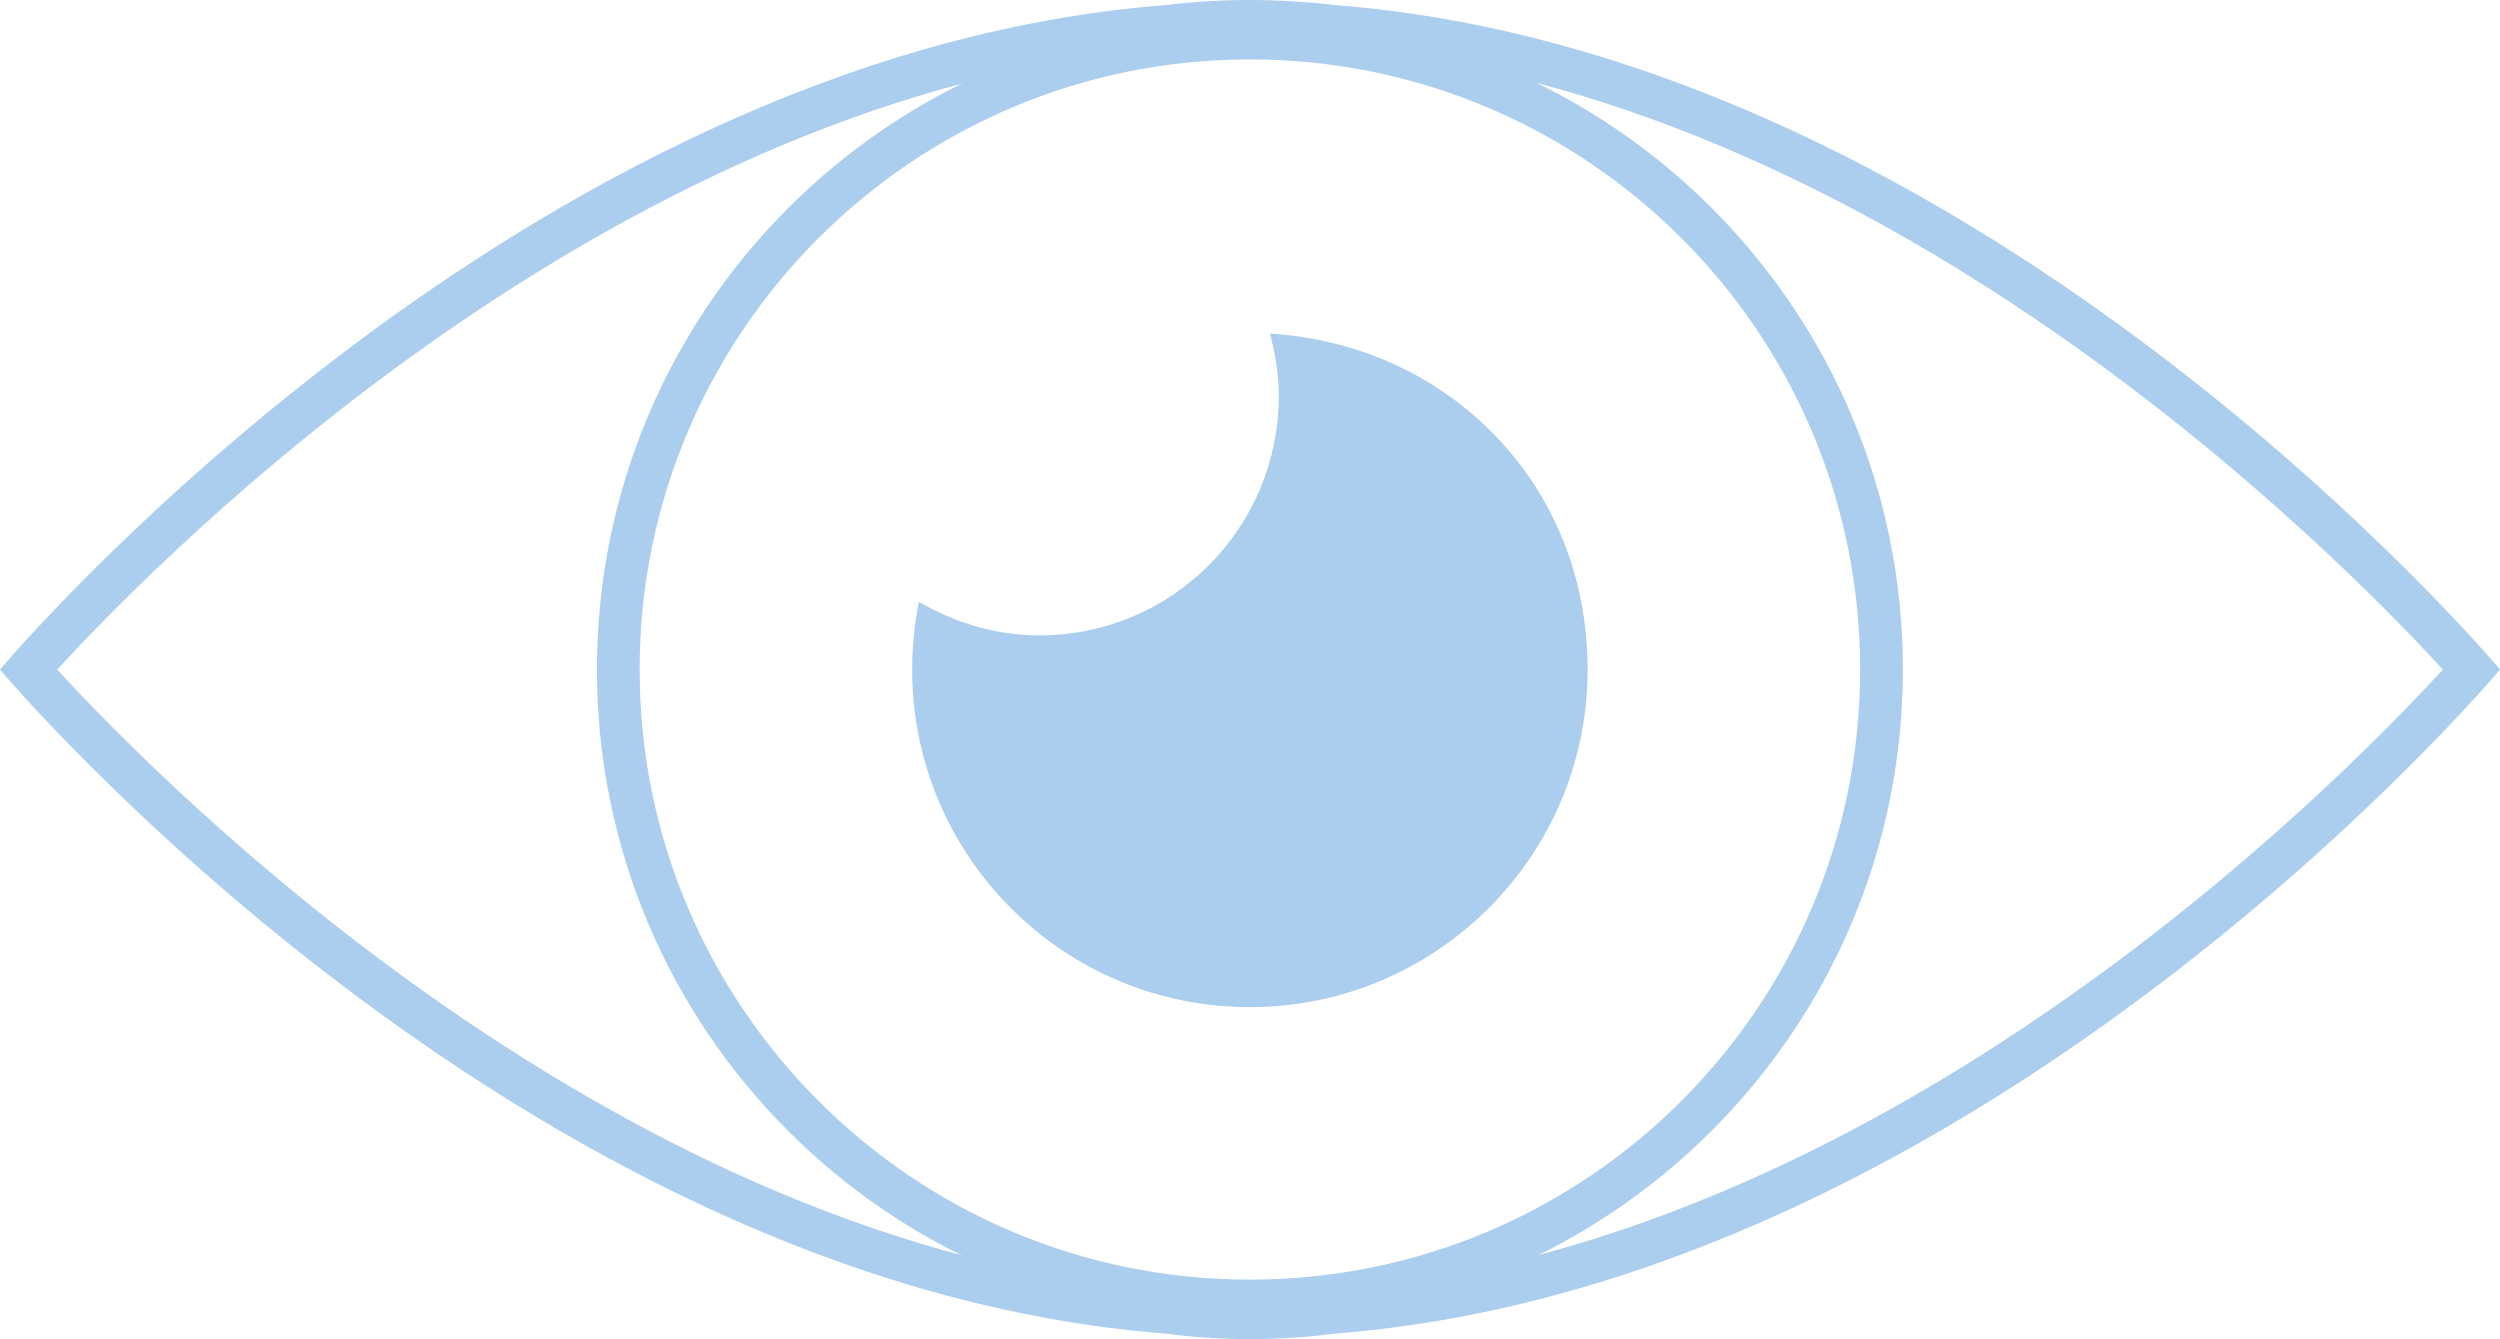
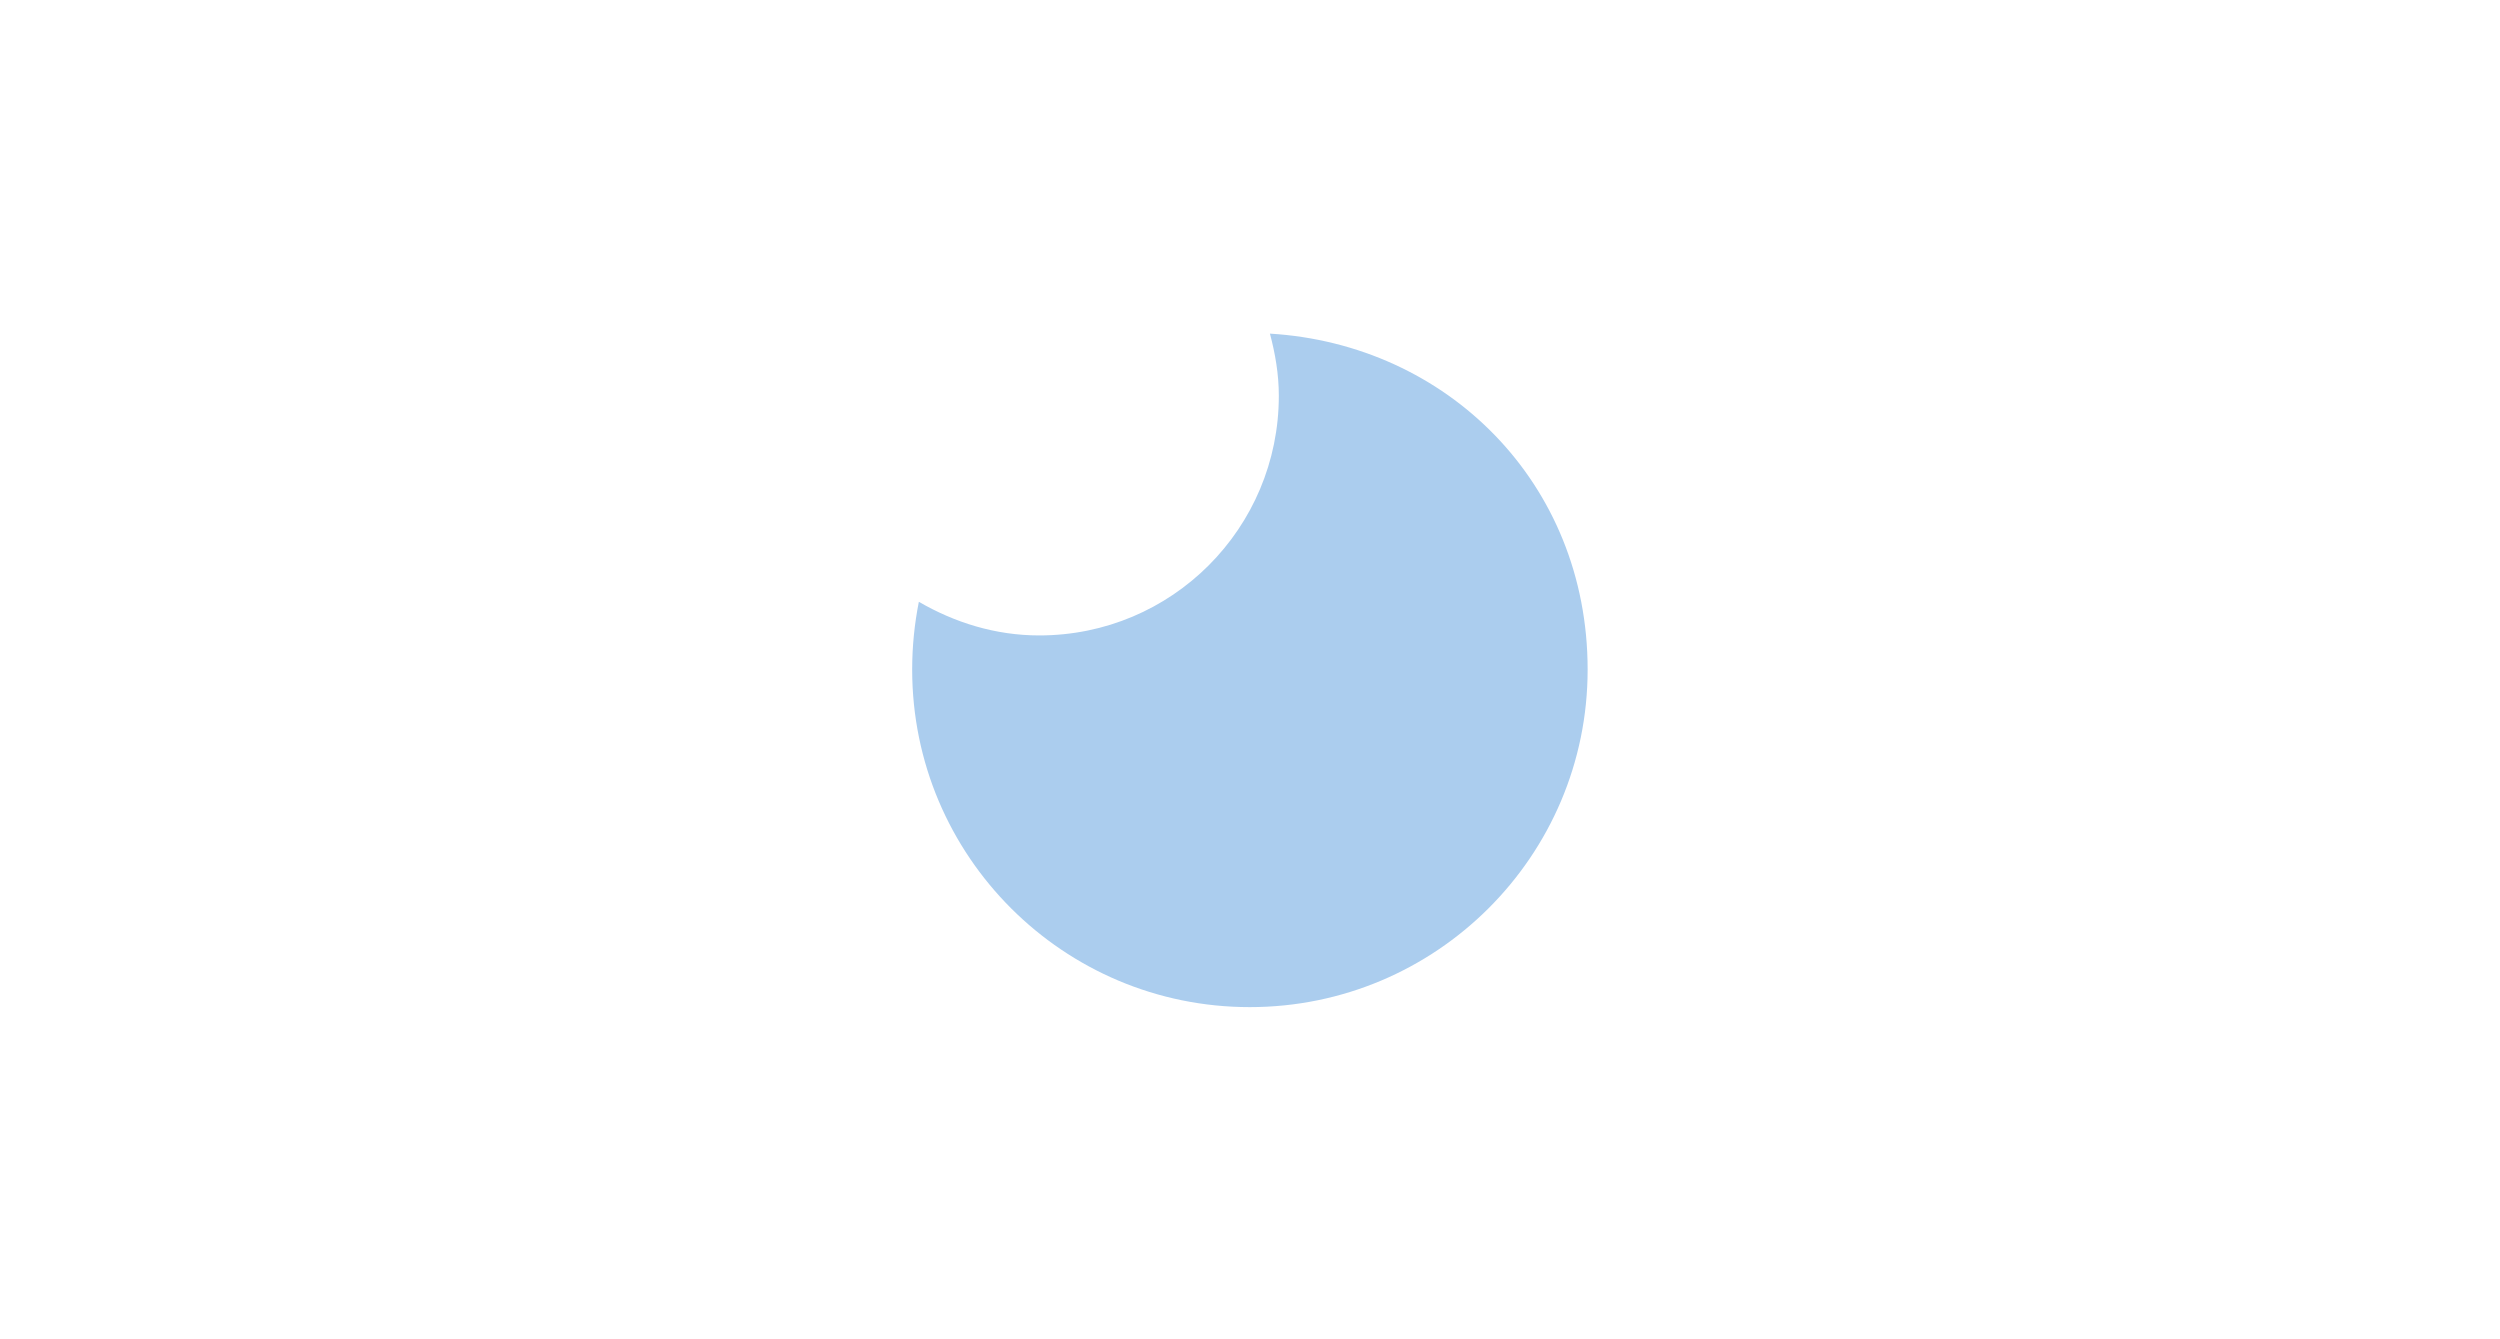
<svg xmlns="http://www.w3.org/2000/svg" id="Calque_1" viewBox="0 0 778.88 417.21">
  <defs>
    <style>.cls-1{fill:#abcdee;}</style>
  </defs>
-   <path class="cls-1" d="m389.37,0c-8.83,0-17.66.55-26.27,1.59C160.29,17.29,0,208.6,0,208.6c0,0,160.29,191.13,363.1,206.88,8.6,1.16,17.44,1.72,26.27,1.72s17.82-.57,26.5-1.72c202.73-15.75,363.02-206.88,363.02-206.88,0,0-160.29-191.32-363.02-207.01-8.68-1.04-17.59-1.59-26.5-1.59m0,13.29c8.21,0,16.58.51,25.47,1.57,170.43,13.19,312.47,156.92,346.23,193.74-33.74,36.81-175.7,180.36-346.97,193.71-7.96,1.06-16.28,1.59-24.73,1.59s-16.6-.53-25.25-1.67C193.63,388.99,51.59,245.41,17.82,208.6,51.59,171.76,193.71,28.03,364.69,14.8c8.24-1,16.55-1.52,24.68-1.52" />
  <path class="cls-1" d="m395.65,103.94c1.65,6.22,2.77,12.64,2.77,19.35,0,41.28-33.3,74.68-74.64,74.68-13.7,0-26.42-4.04-37.51-10.48-1.35,6.8-2.08,13.86-2.08,21.11,0,58.17,47.16,105.17,105.17,105.17s105.27-47.01,105.27-105.17-43.8-101.33-98.98-104.66" />
-   <path class="cls-1" d="m586.18,208.6h-6.65c0,52.48-21.25,99.96-55.67,134.38-34.42,34.42-81.92,55.69-134.5,55.69s-99.94-21.27-134.38-55.69c-34.42-34.42-55.7-81.9-55.7-134.38s21.29-99.98,55.7-134.4c34.44-34.42,81.92-55.69,134.38-55.69s100.08,21.27,134.5,55.69c34.42,34.42,55.67,81.88,55.67,134.4h13.31c0-112.3-91.03-203.39-203.47-203.39-112.23.02-203.39,91.07-203.39,203.39s91.17,203.35,203.39,203.35,203.47-91.07,203.47-203.35h-6.65Z" />
</svg>